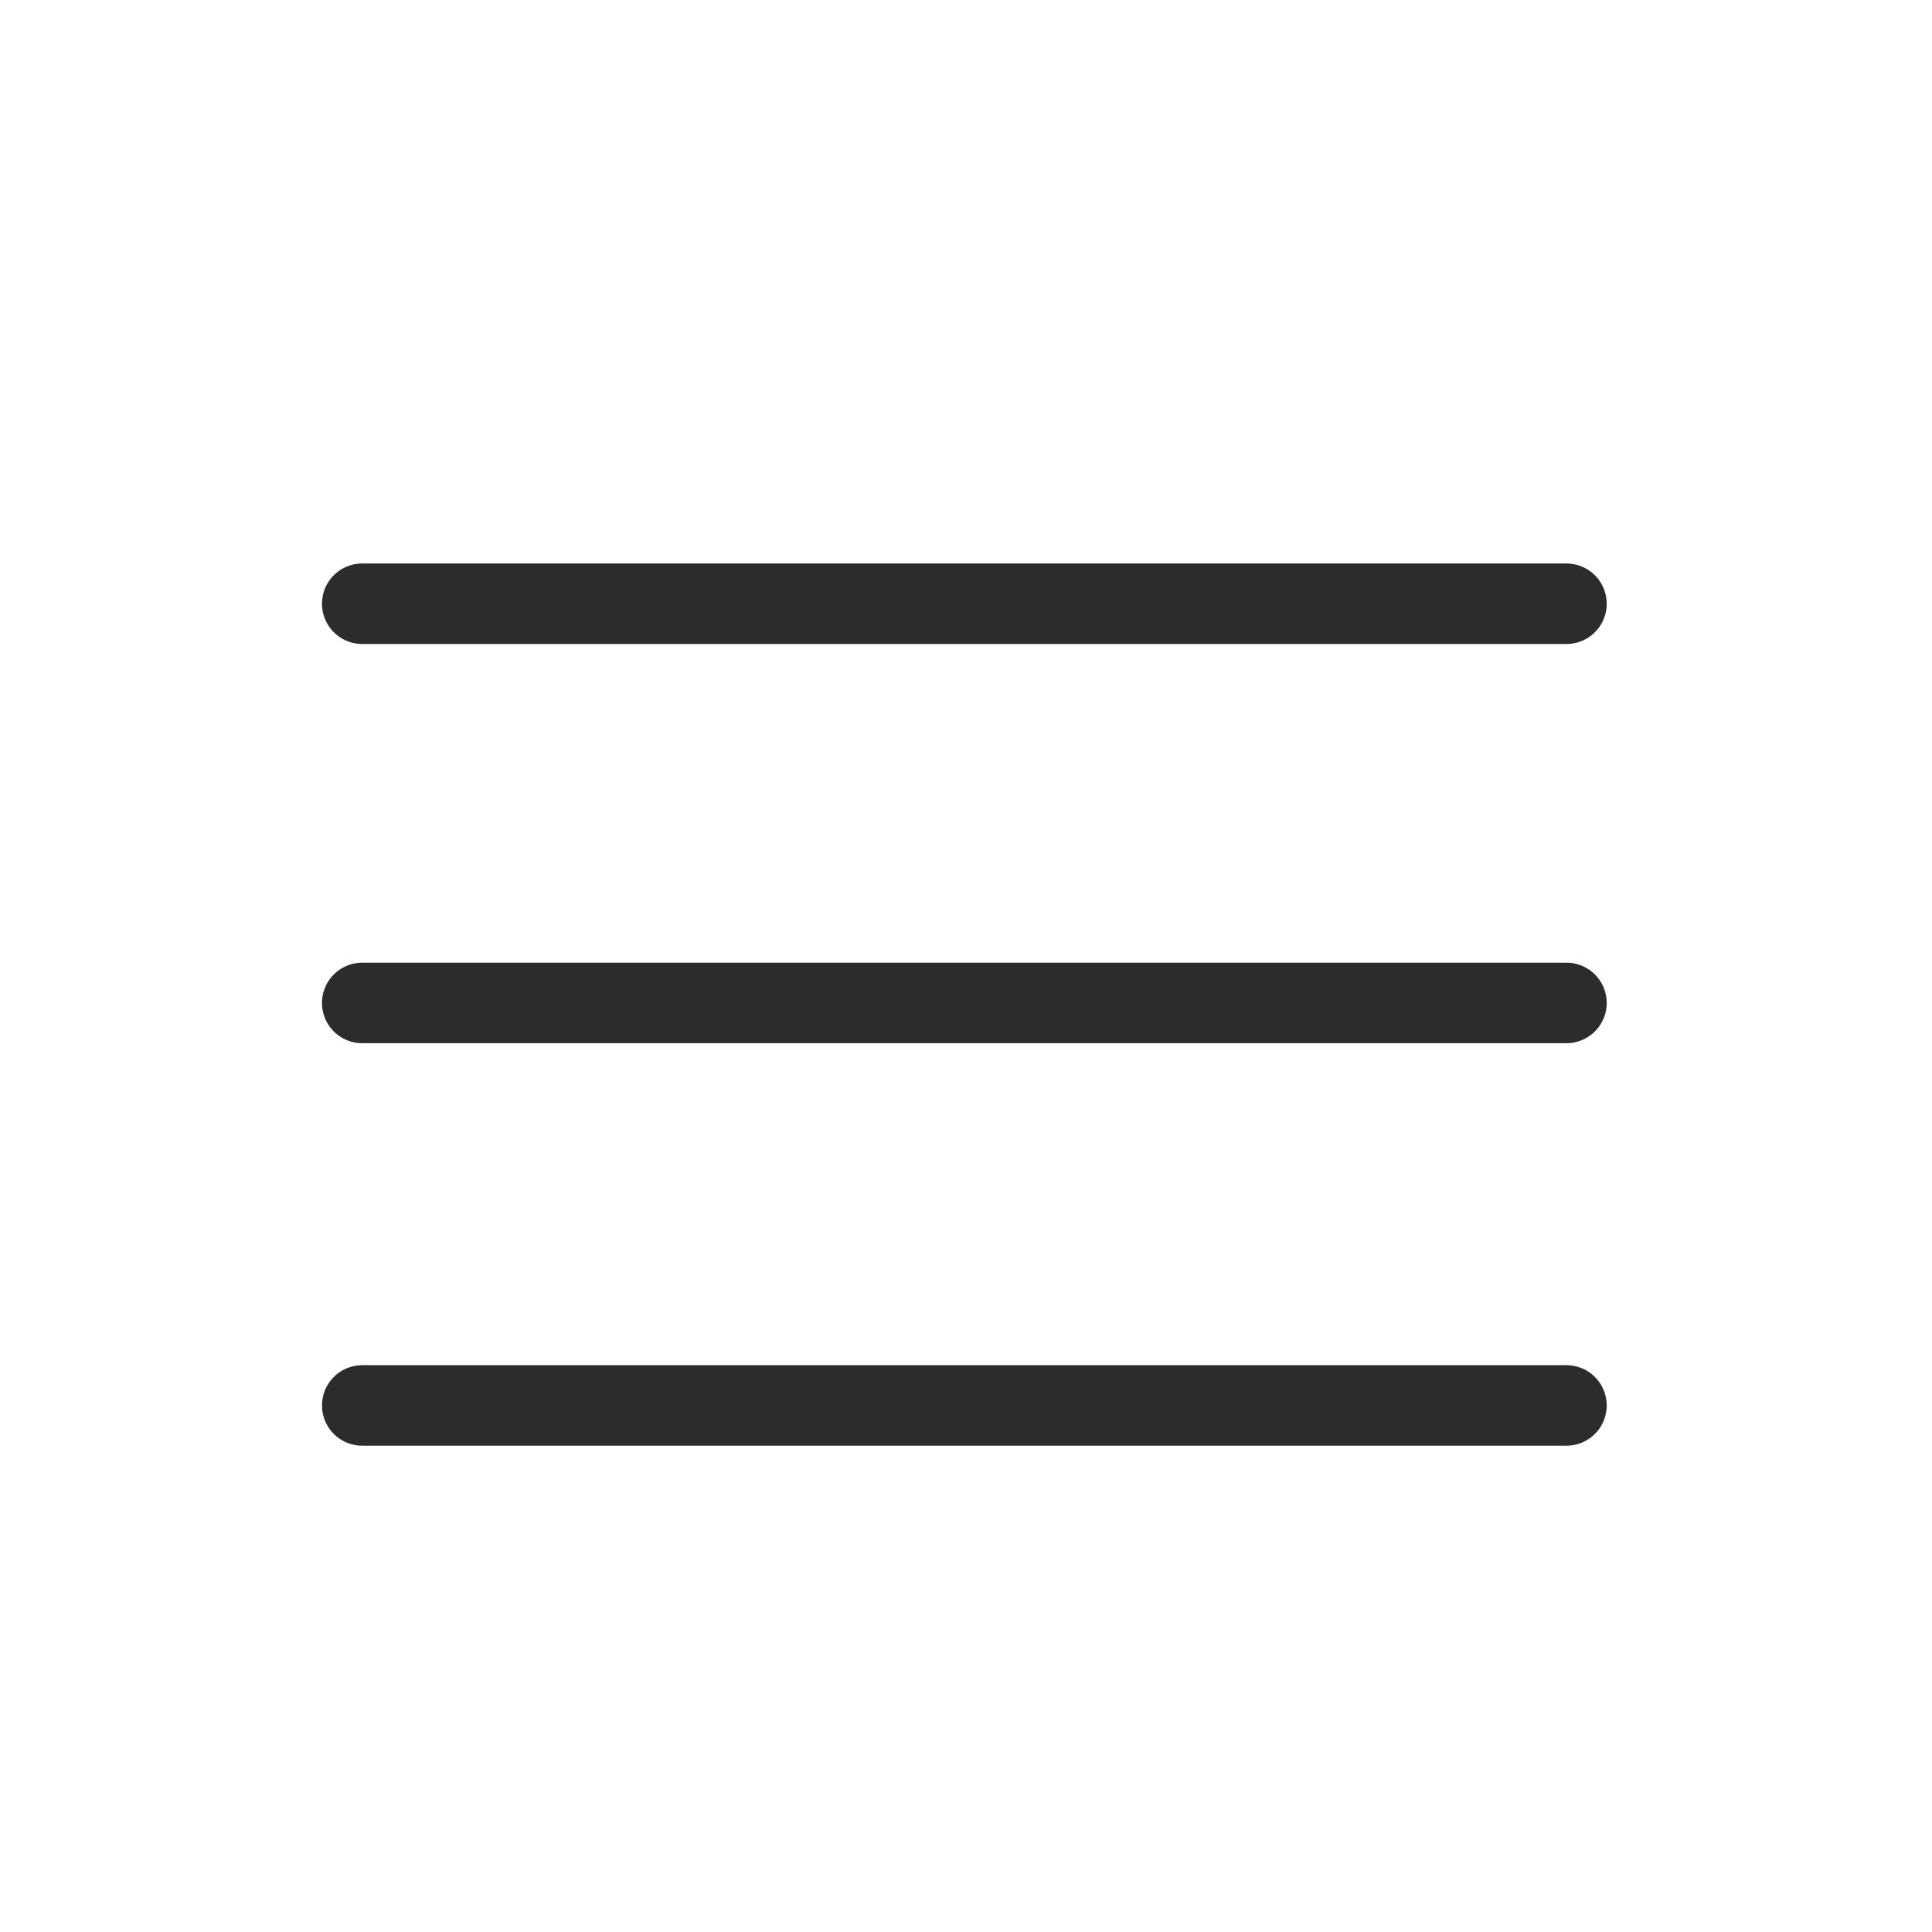
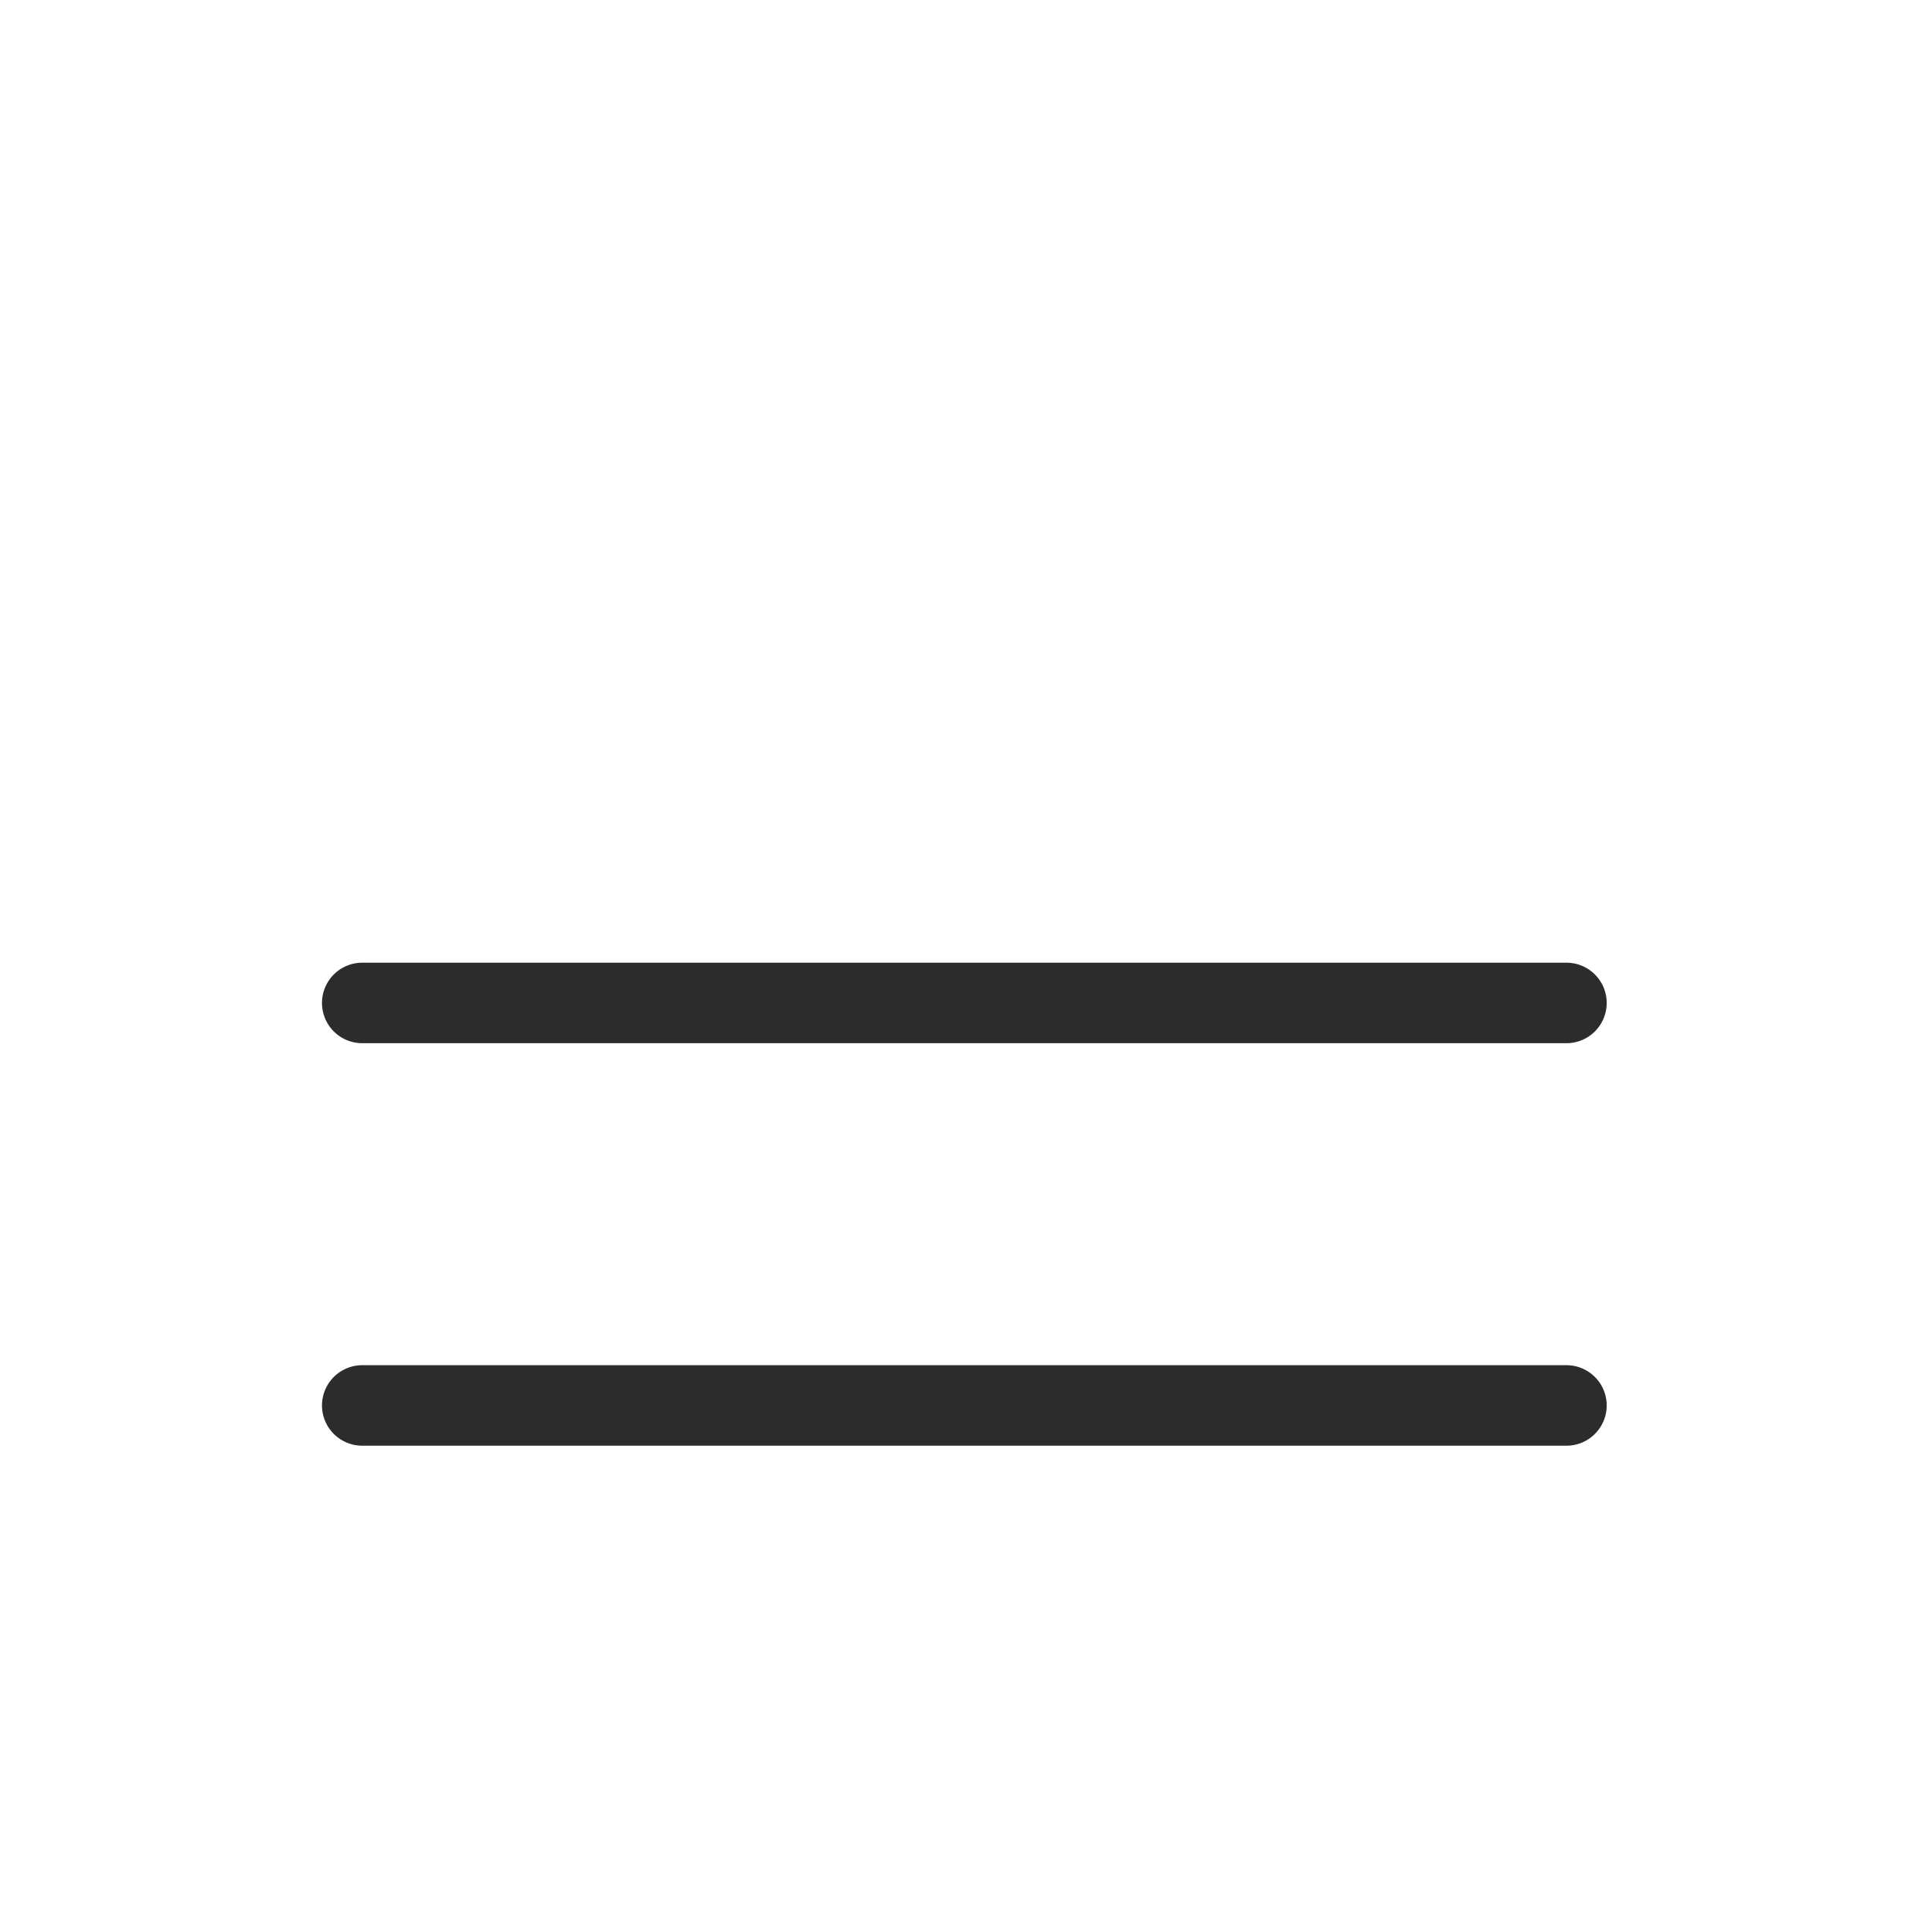
<svg xmlns="http://www.w3.org/2000/svg" t="1686832465146" class="icon" viewBox="0 0 1024 1024" version="1.1" p-id="10564" width="200" height="200">
-   <path d="M192 341.333h638.251a21.333 21.333 0 0 0 0-42.667H192a21.333 21.333 0 0 0 0 42.667" fill="#2c2c2c" p-id="10565" />
  <path d="M830.251 510.251H192a21.333 21.333 0 0 0 0 42.667h638.251a21.333 21.333 0 0 0 0-42.667M830.251 723.584H192a21.333 21.333 0 0 0 0 42.667h638.251a21.333 21.333 0 0 0 0-42.667" fill="#2c2c2c" p-id="10566" />
</svg>